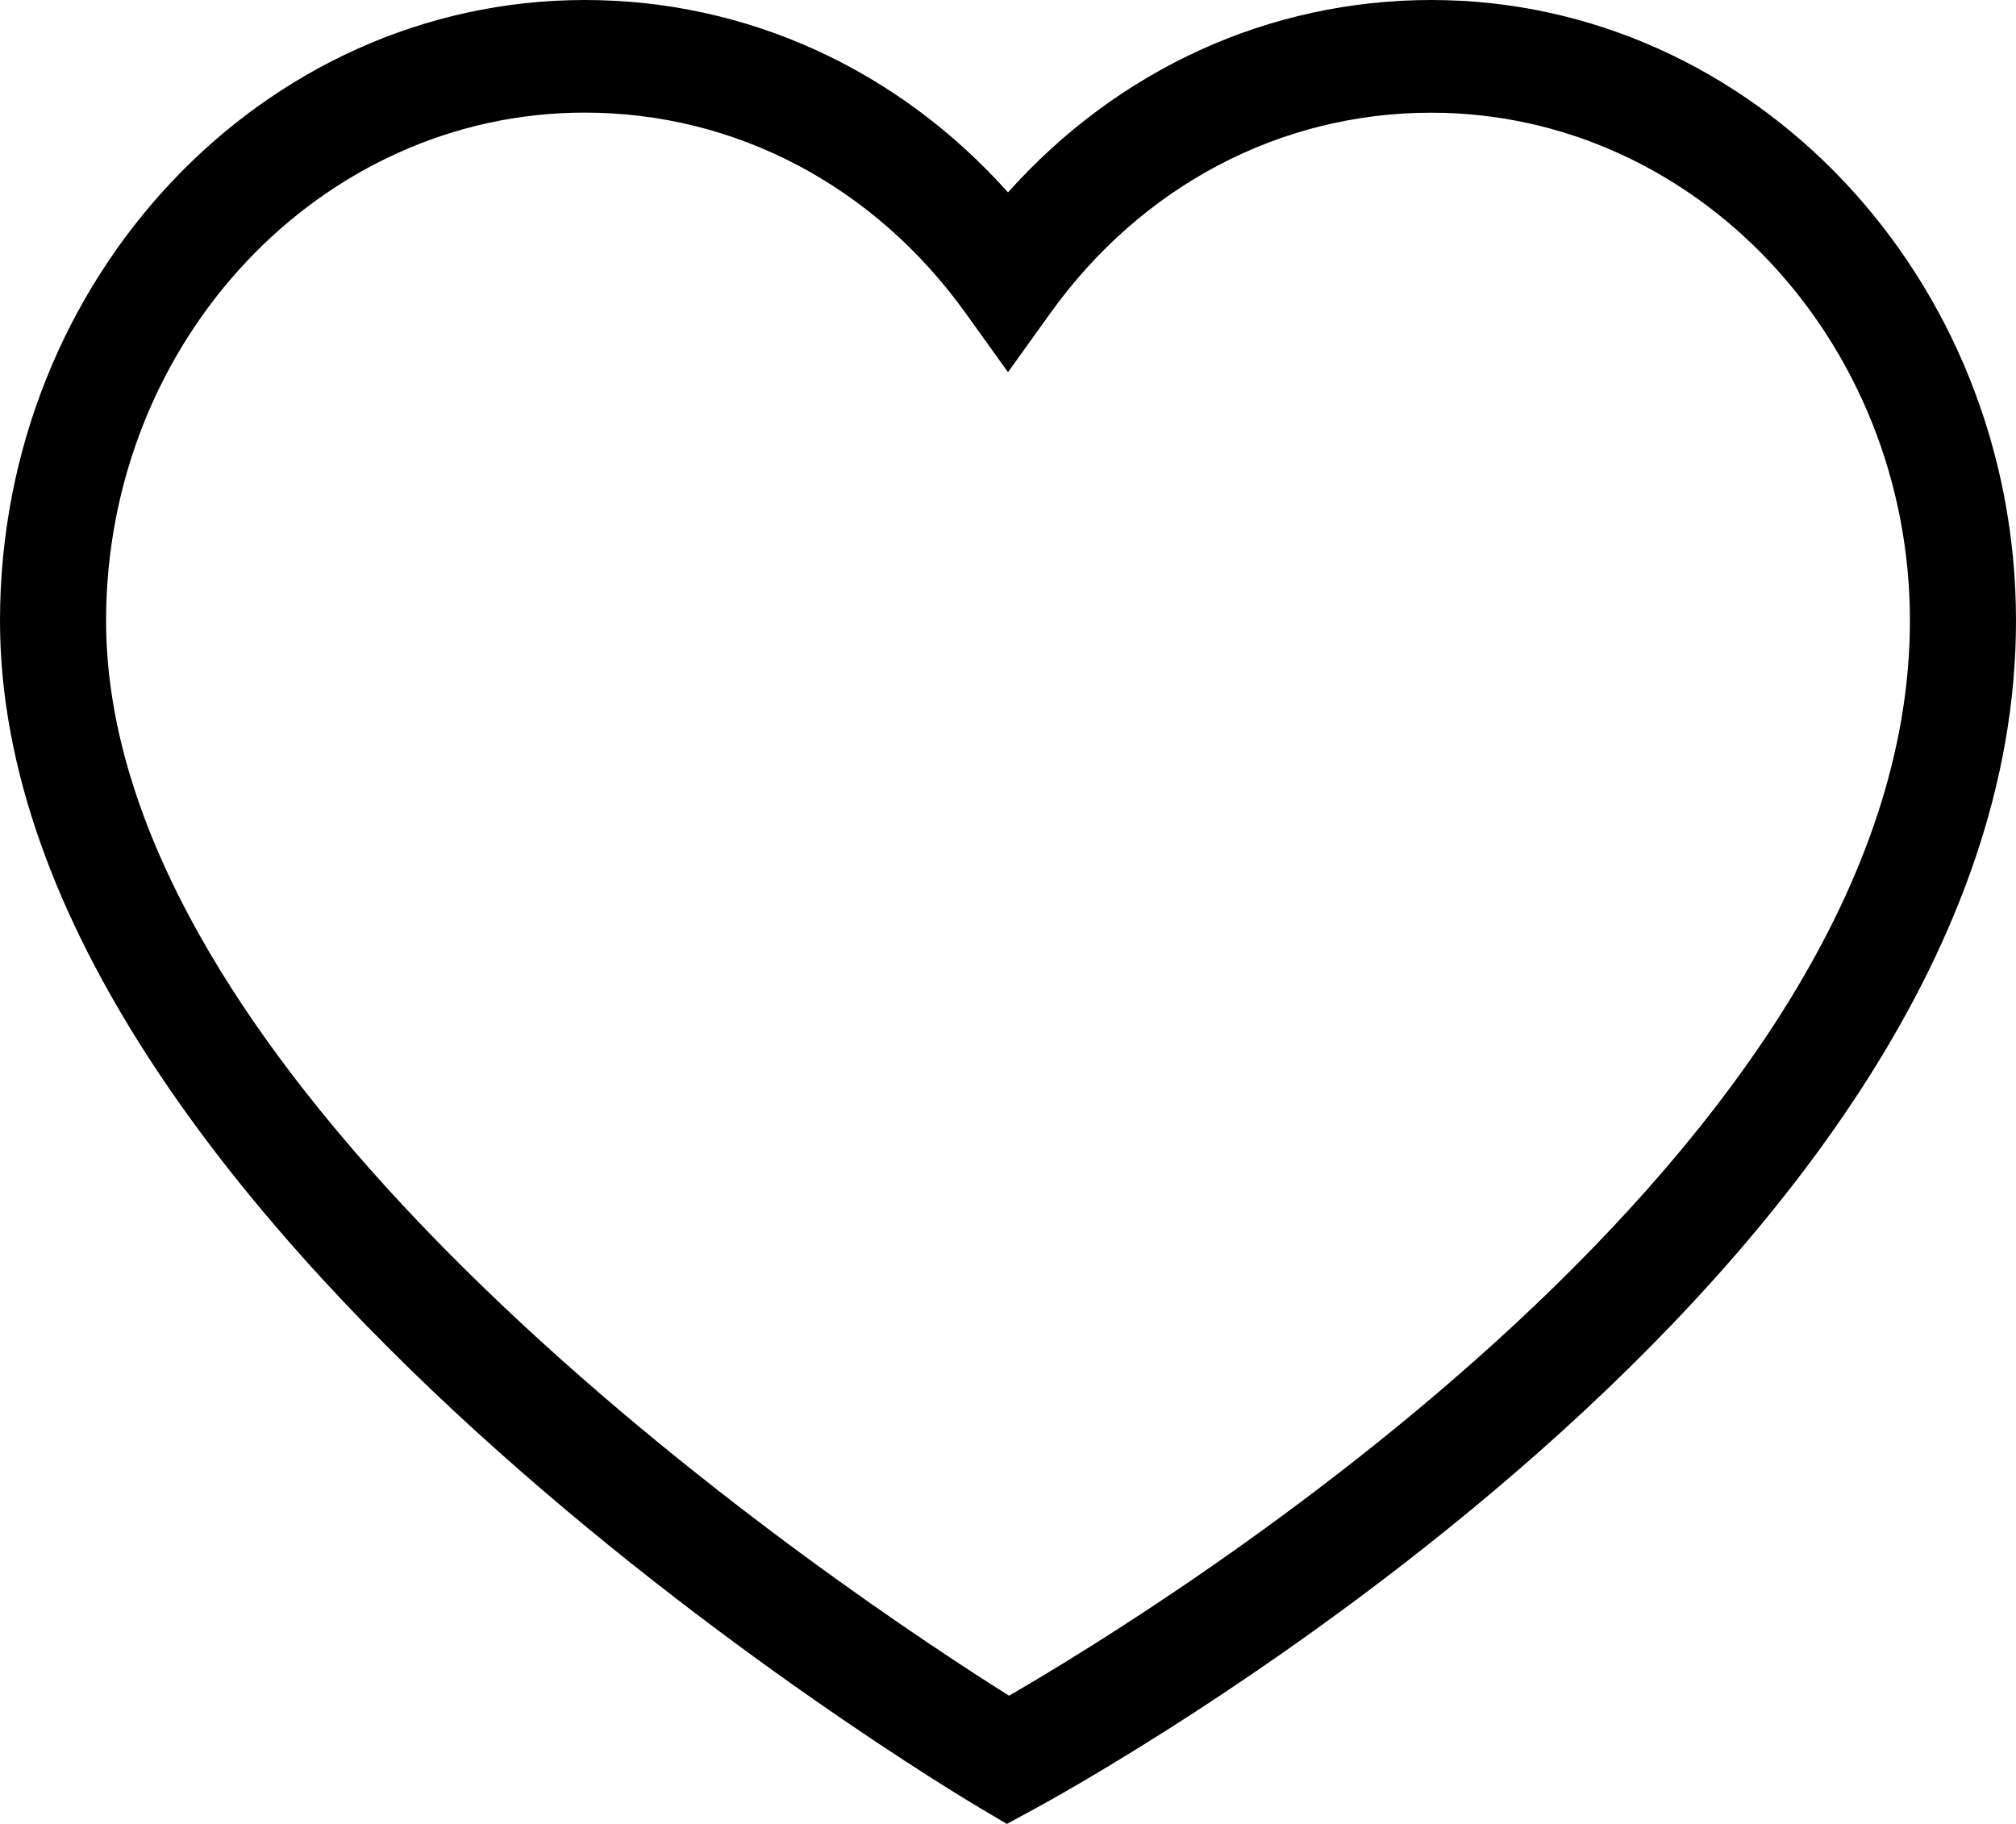
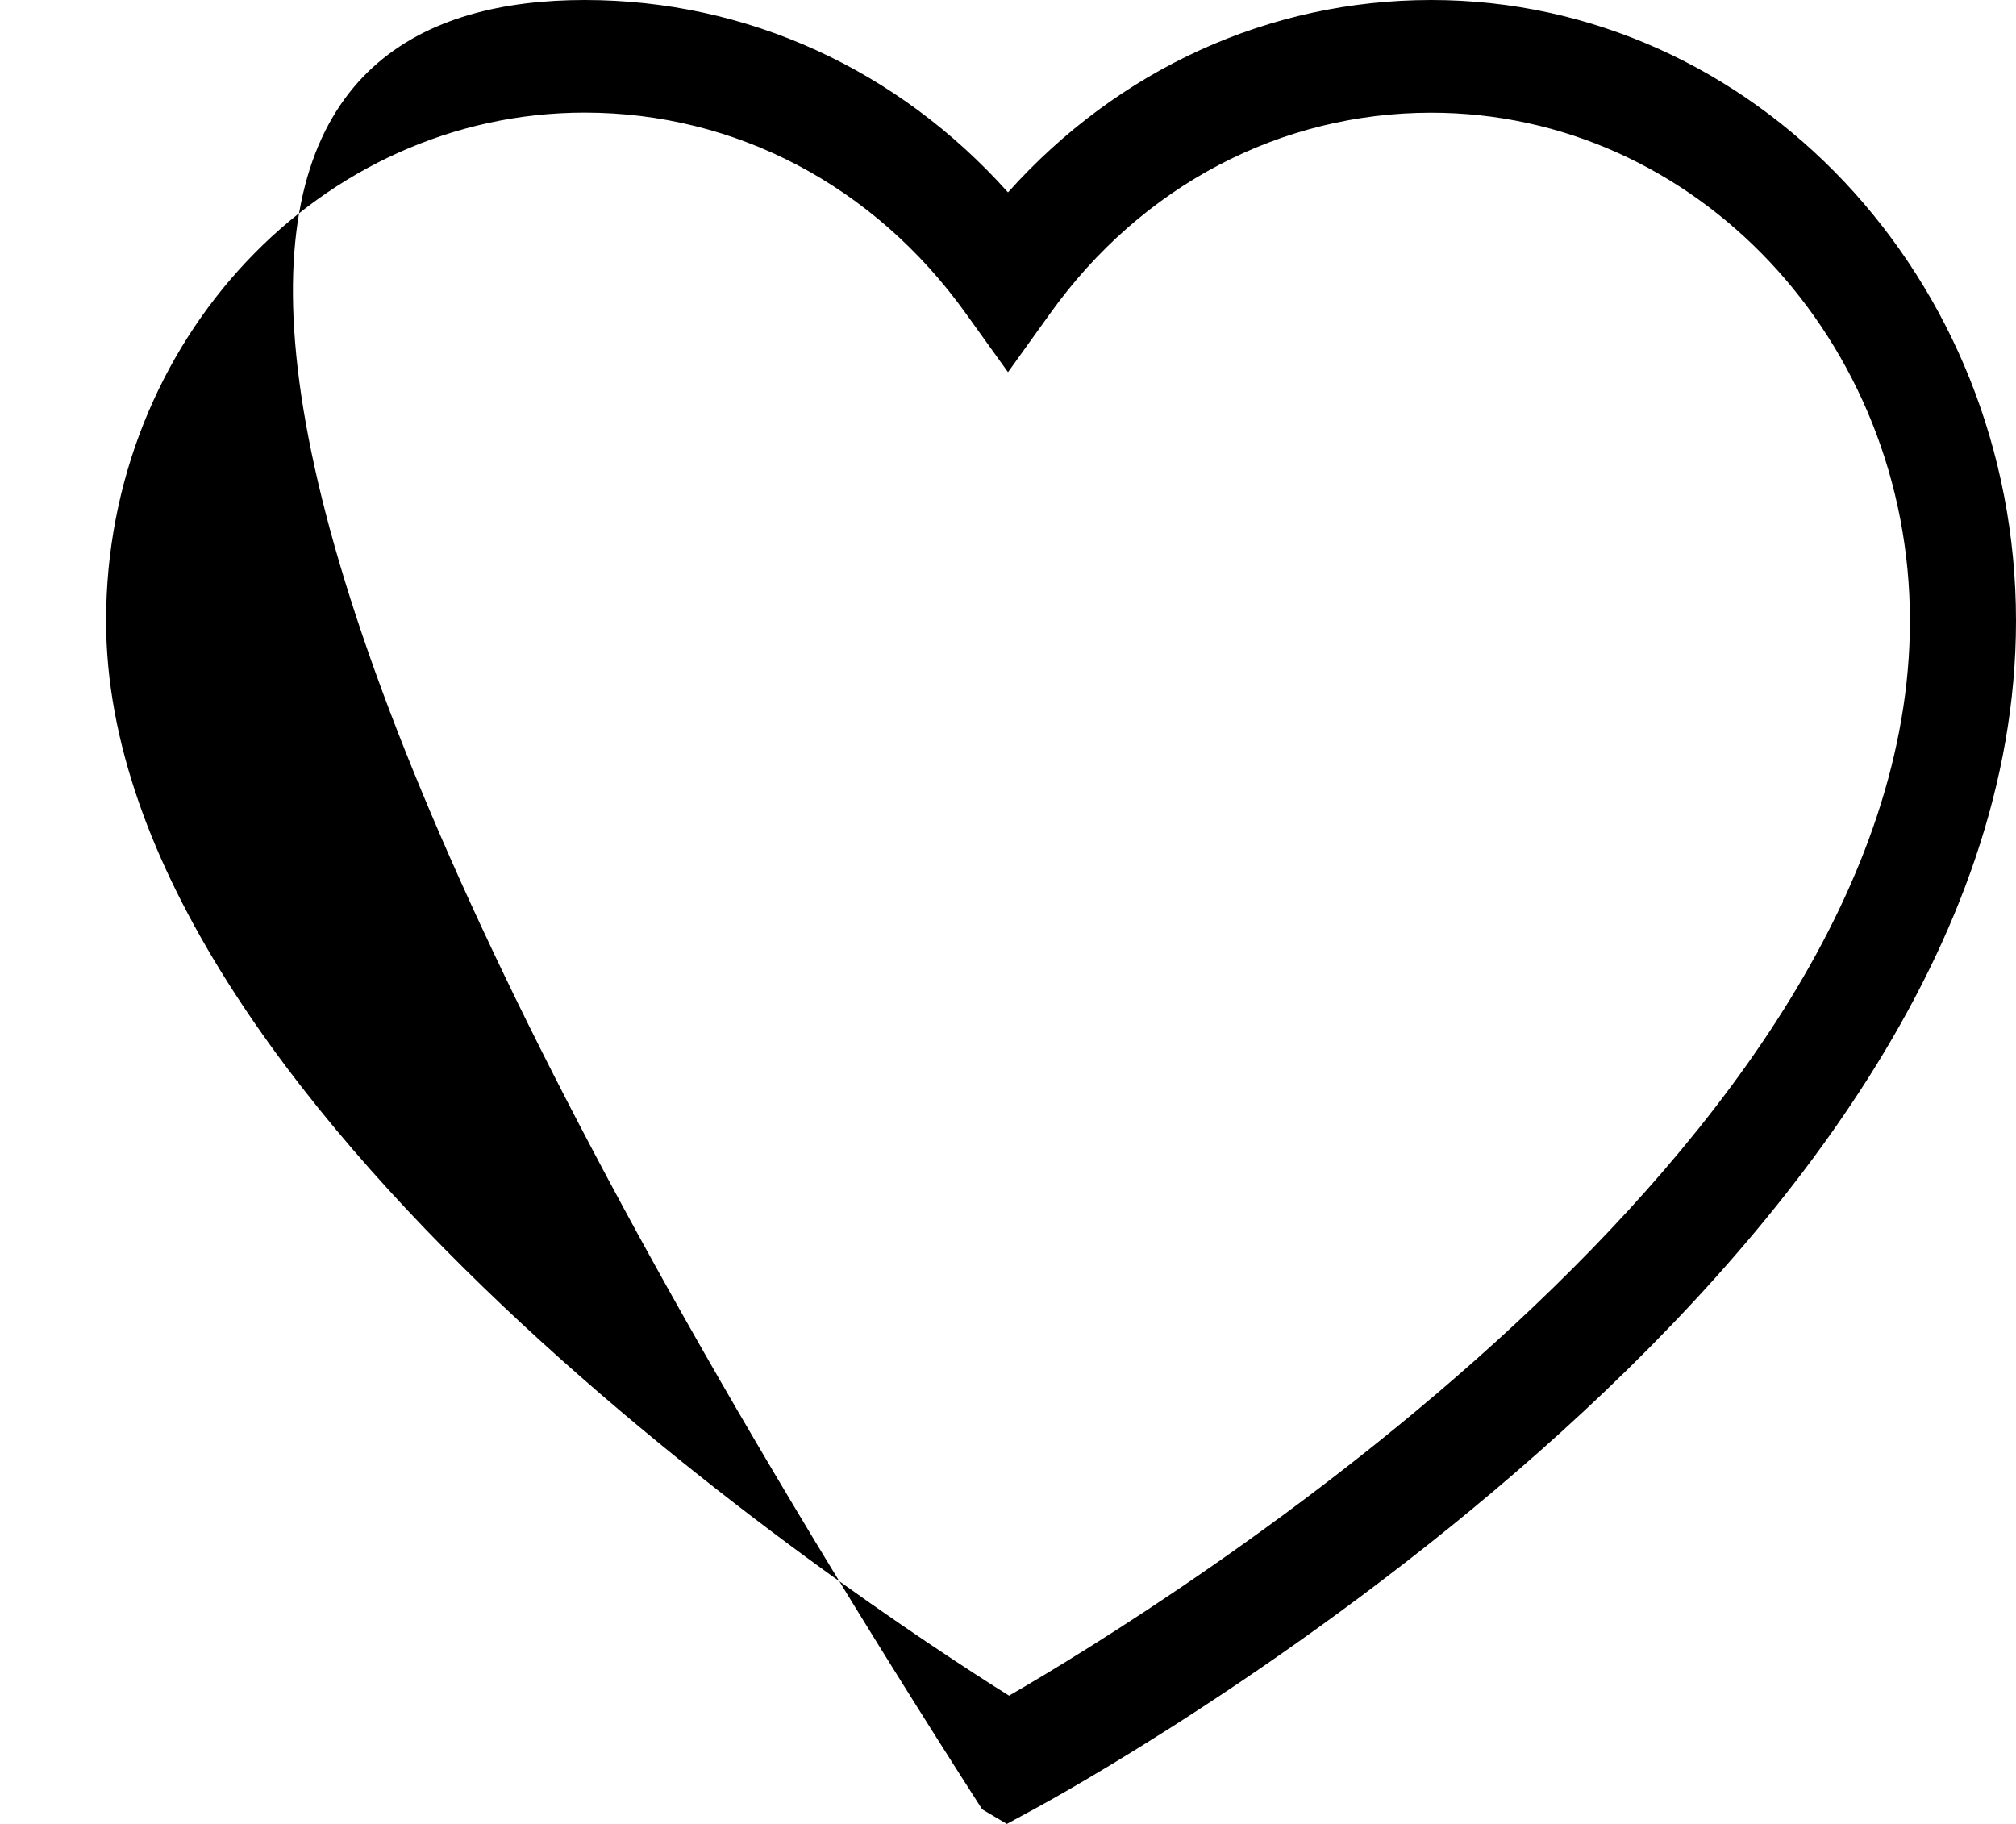
<svg xmlns="http://www.w3.org/2000/svg" width="21" height="19" viewBox="0 0 21 19" fill="none">
-   <path fill-rule="evenodd" clip-rule="evenodd" d="M10.5 2.004C11.646 0.723 13.219 0 14.909 0C18.267 0 21 2.901 21 6.467C21 13.255 11.169 18.633 10.75 18.858L10.488 19L10.231 18.848C9.813 18.601 0 12.722 0 6.467C0 2.901 2.733 0 6.091 0C7.781 0 9.354 0.723 10.5 2.004ZM1.105 6.467C1.105 11.517 8.974 16.7 10.511 17.664C12.056 16.771 19.895 11.965 19.895 6.467C19.895 3.548 17.658 1.174 14.909 1.174C13.339 1.174 11.892 1.935 10.94 3.264L10.5 3.877L10.06 3.264C9.108 1.935 7.661 1.173 6.091 1.173C3.342 1.173 1.105 3.548 1.105 6.467Z" fill="black" />
+   <path fill-rule="evenodd" clip-rule="evenodd" d="M10.5 2.004C11.646 0.723 13.219 0 14.909 0C18.267 0 21 2.901 21 6.467C21 13.255 11.169 18.633 10.75 18.858L10.488 19L10.231 18.848C0 2.901 2.733 0 6.091 0C7.781 0 9.354 0.723 10.5 2.004ZM1.105 6.467C1.105 11.517 8.974 16.7 10.511 17.664C12.056 16.771 19.895 11.965 19.895 6.467C19.895 3.548 17.658 1.174 14.909 1.174C13.339 1.174 11.892 1.935 10.94 3.264L10.5 3.877L10.06 3.264C9.108 1.935 7.661 1.173 6.091 1.173C3.342 1.173 1.105 3.548 1.105 6.467Z" fill="black" />
</svg>